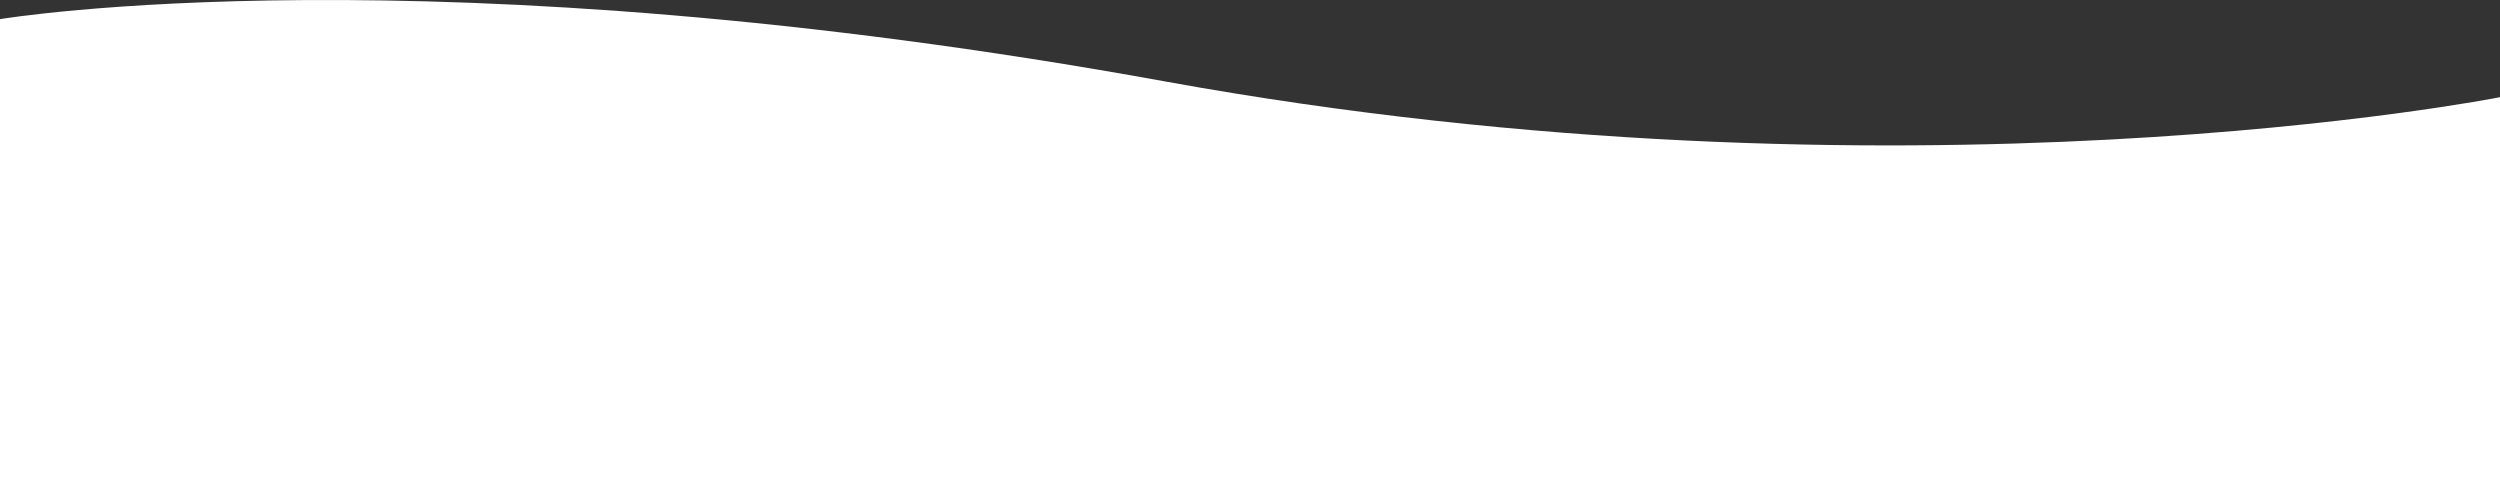
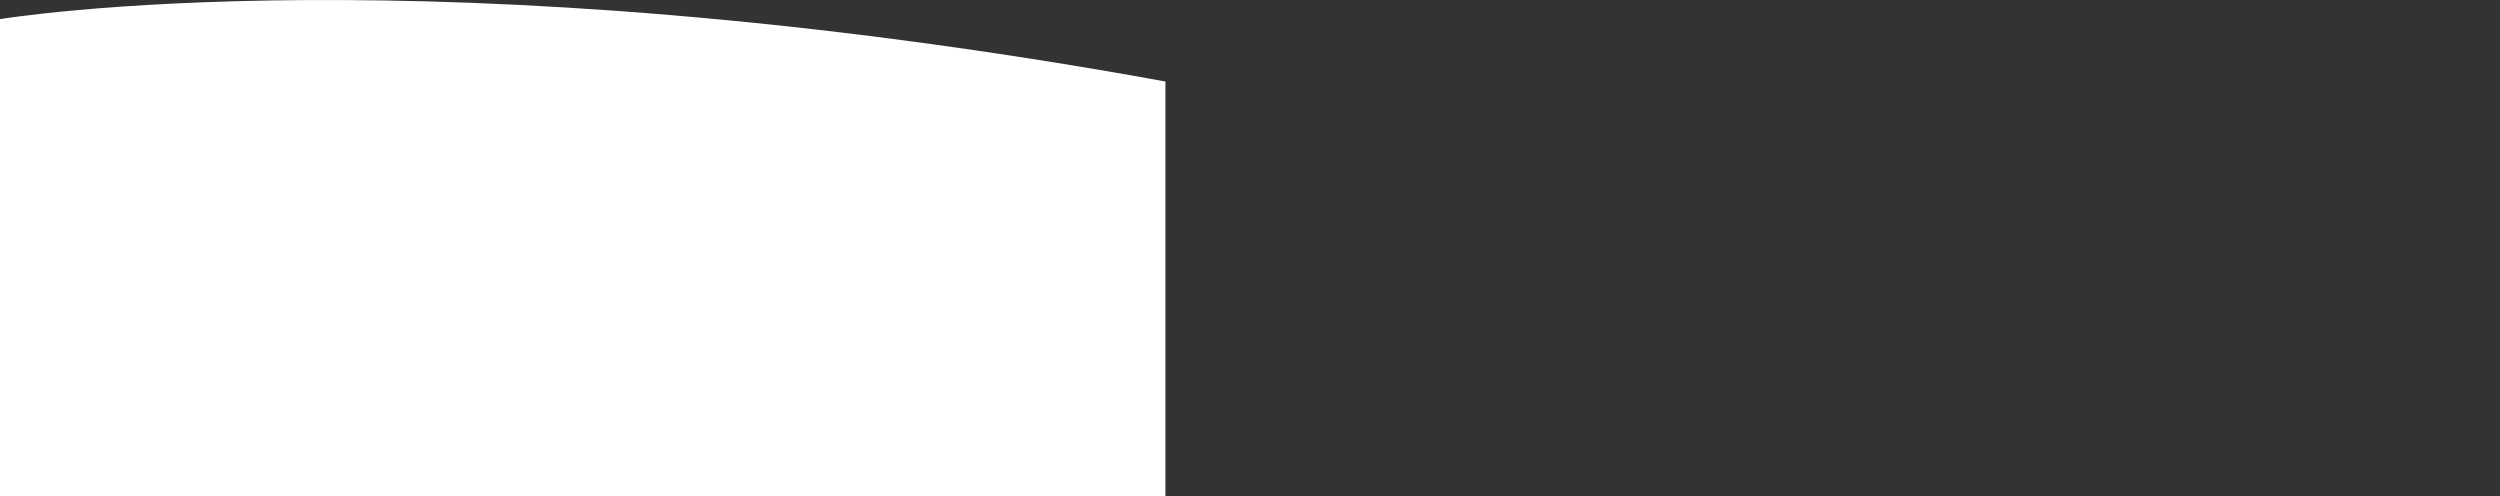
<svg xmlns="http://www.w3.org/2000/svg" width="2116" height="420" viewBox="0 0 2116 420" fill="none">
  <rect x="0" y="0" width="2116" height="420" fill="#333333" stroke="none" />
-   <path d="M986.418 68.98C1611.1 182.413 2116 82.261 2116 82.261V420H0V16.196C0 16.196 361.74 -44.454 986.418 68.98Z" fill="white" />
+   <path d="M986.418 68.98V420H0V16.196C0 16.196 361.74 -44.454 986.418 68.98Z" fill="white" />
</svg>